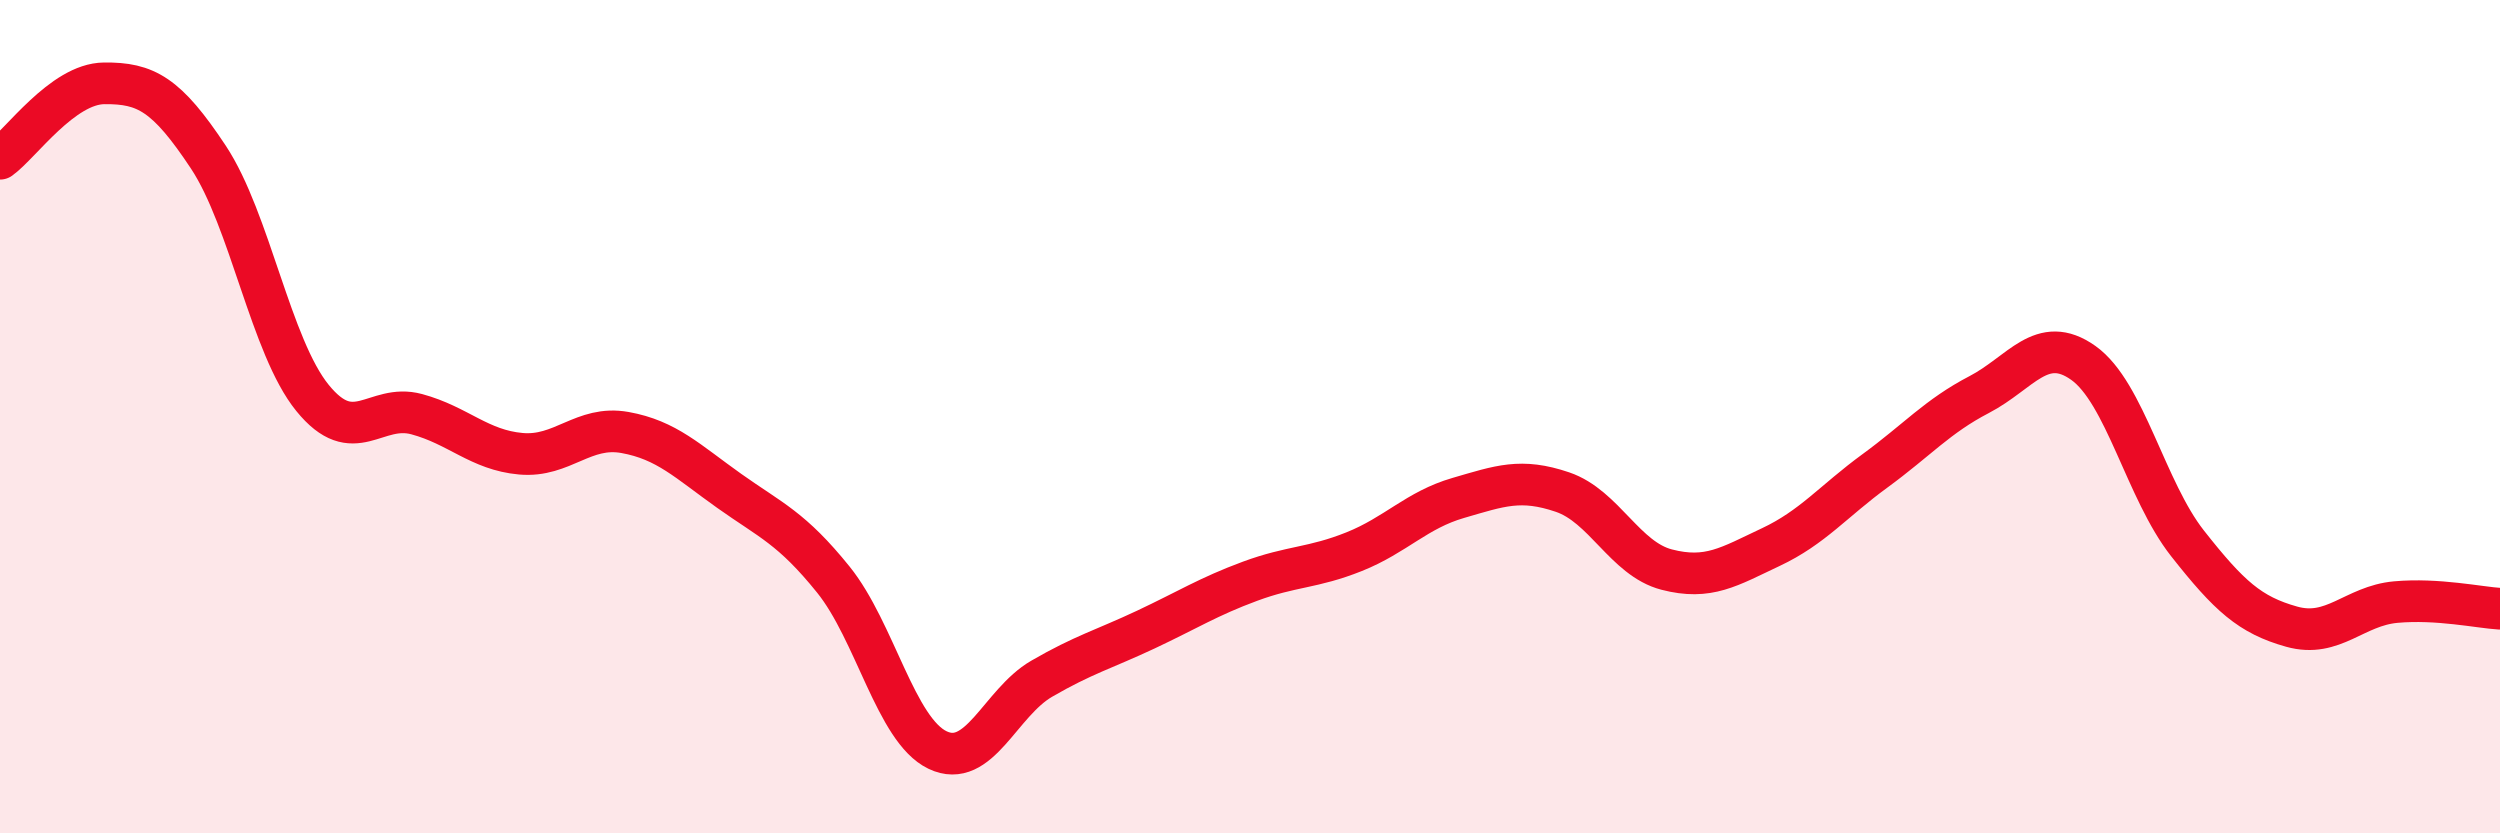
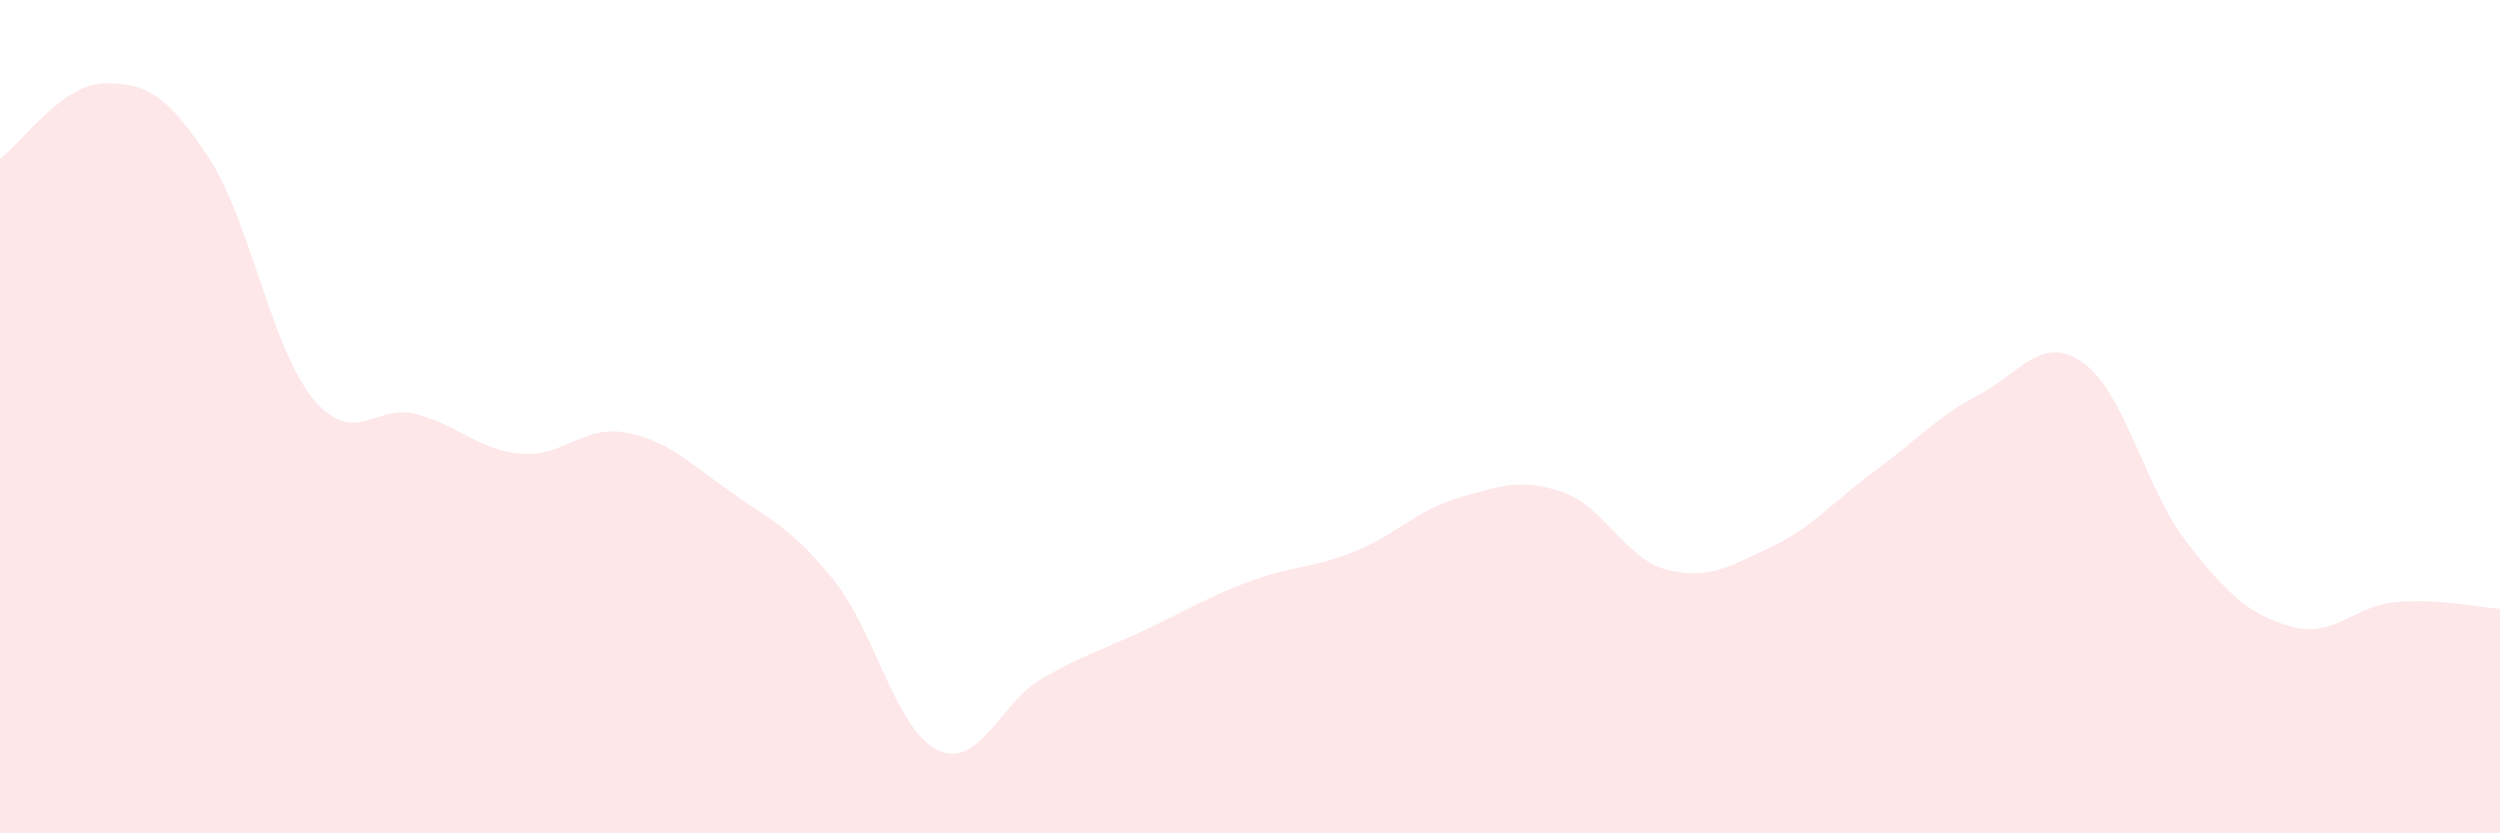
<svg xmlns="http://www.w3.org/2000/svg" width="60" height="20" viewBox="0 0 60 20">
  <path d="M 0,3.81 C 0.5,3.45 1.5,2.01 2.5,2 C 3.5,1.99 4,2.26 5,3.77 C 6,5.28 6.5,8.32 7.5,9.55 C 8.5,10.78 9,9.67 10,9.94 C 11,10.21 11.5,10.8 12.5,10.89 C 13.5,10.98 14,10.2 15,10.38 C 16,10.56 16.5,11.07 17.5,11.78 C 18.5,12.49 19,12.67 20,13.91 C 21,15.15 21.5,17.52 22.5,18 C 23.5,18.48 24,16.87 25,16.29 C 26,15.71 26.5,15.58 27.5,15.11 C 28.5,14.64 29,14.32 30,13.95 C 31,13.58 31.5,13.64 32.5,13.24 C 33.5,12.84 34,12.24 35,11.95 C 36,11.66 36.5,11.47 37.5,11.81 C 38.5,12.15 39,13.41 40,13.67 C 41,13.93 41.5,13.6 42.5,13.13 C 43.5,12.66 44,12.03 45,11.3 C 46,10.57 46.5,9.99 47.5,9.47 C 48.5,8.95 49,8 50,8.71 C 51,9.42 51.5,11.77 52.5,13.04 C 53.5,14.31 54,14.76 55,15.04 C 56,15.32 56.5,14.54 57.5,14.45 C 58.5,14.36 59.5,14.58 60,14.61L60 20L0 20Z" fill="#EB0A25" opacity="0.1" stroke-linecap="round" stroke-linejoin="round" />
-   <path d="M 0,3.81 C 0.5,3.45 1.5,2.01 2.5,2 C 3.5,1.99 4,2.26 5,3.77 C 6,5.28 6.5,8.32 7.5,9.55 C 8.5,10.78 9,9.67 10,9.94 C 11,10.21 11.5,10.8 12.5,10.89 C 13.5,10.98 14,10.2 15,10.38 C 16,10.56 16.5,11.07 17.5,11.78 C 18.5,12.49 19,12.67 20,13.91 C 21,15.15 21.5,17.52 22.5,18 C 23.5,18.48 24,16.87 25,16.29 C 26,15.71 26.5,15.58 27.5,15.11 C 28.5,14.64 29,14.32 30,13.95 C 31,13.58 31.5,13.64 32.5,13.24 C 33.5,12.84 34,12.24 35,11.95 C 36,11.66 36.5,11.47 37.5,11.81 C 38.5,12.15 39,13.41 40,13.67 C 41,13.93 41.5,13.6 42.5,13.13 C 43.5,12.66 44,12.03 45,11.3 C 46,10.57 46.5,9.99 47.5,9.47 C 48.5,8.95 49,8 50,8.71 C 51,9.42 51.5,11.77 52.5,13.04 C 53.5,14.31 54,14.76 55,15.04 C 56,15.32 56.5,14.54 57.5,14.45 C 58.5,14.36 59.5,14.58 60,14.61" stroke="#EB0A25" stroke-width="1" fill="none" stroke-linecap="round" stroke-linejoin="round" />
</svg>